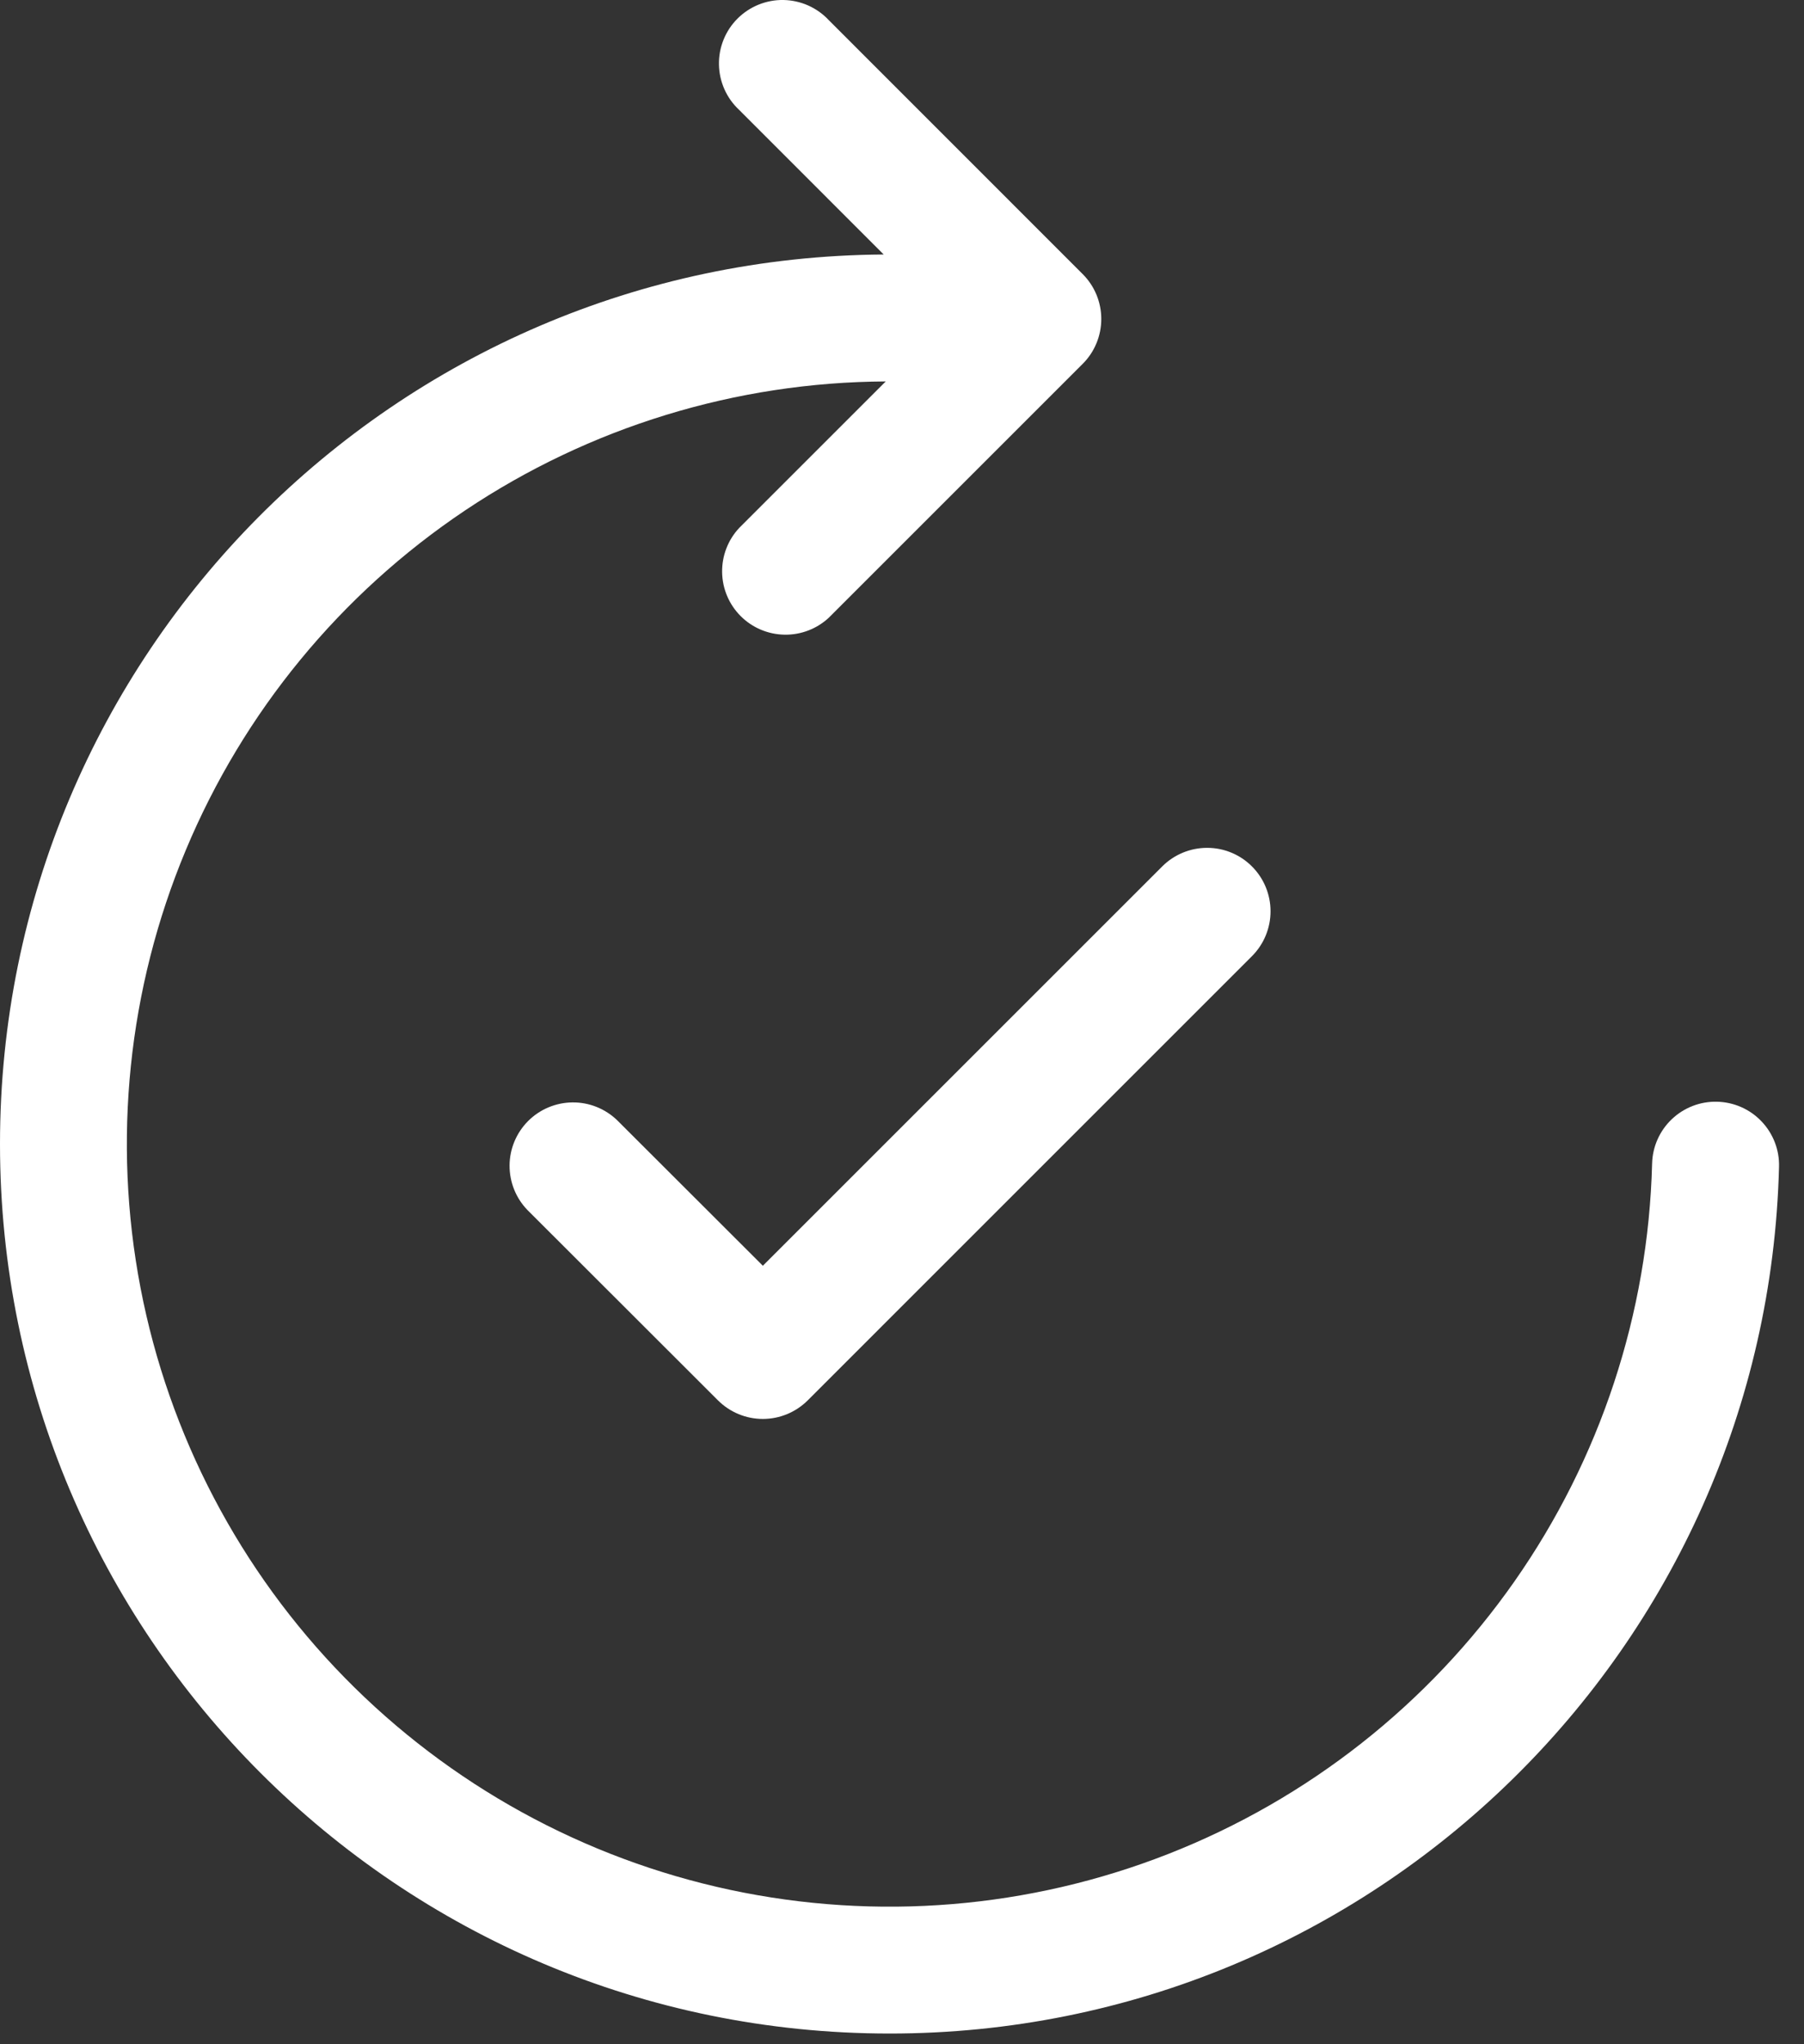
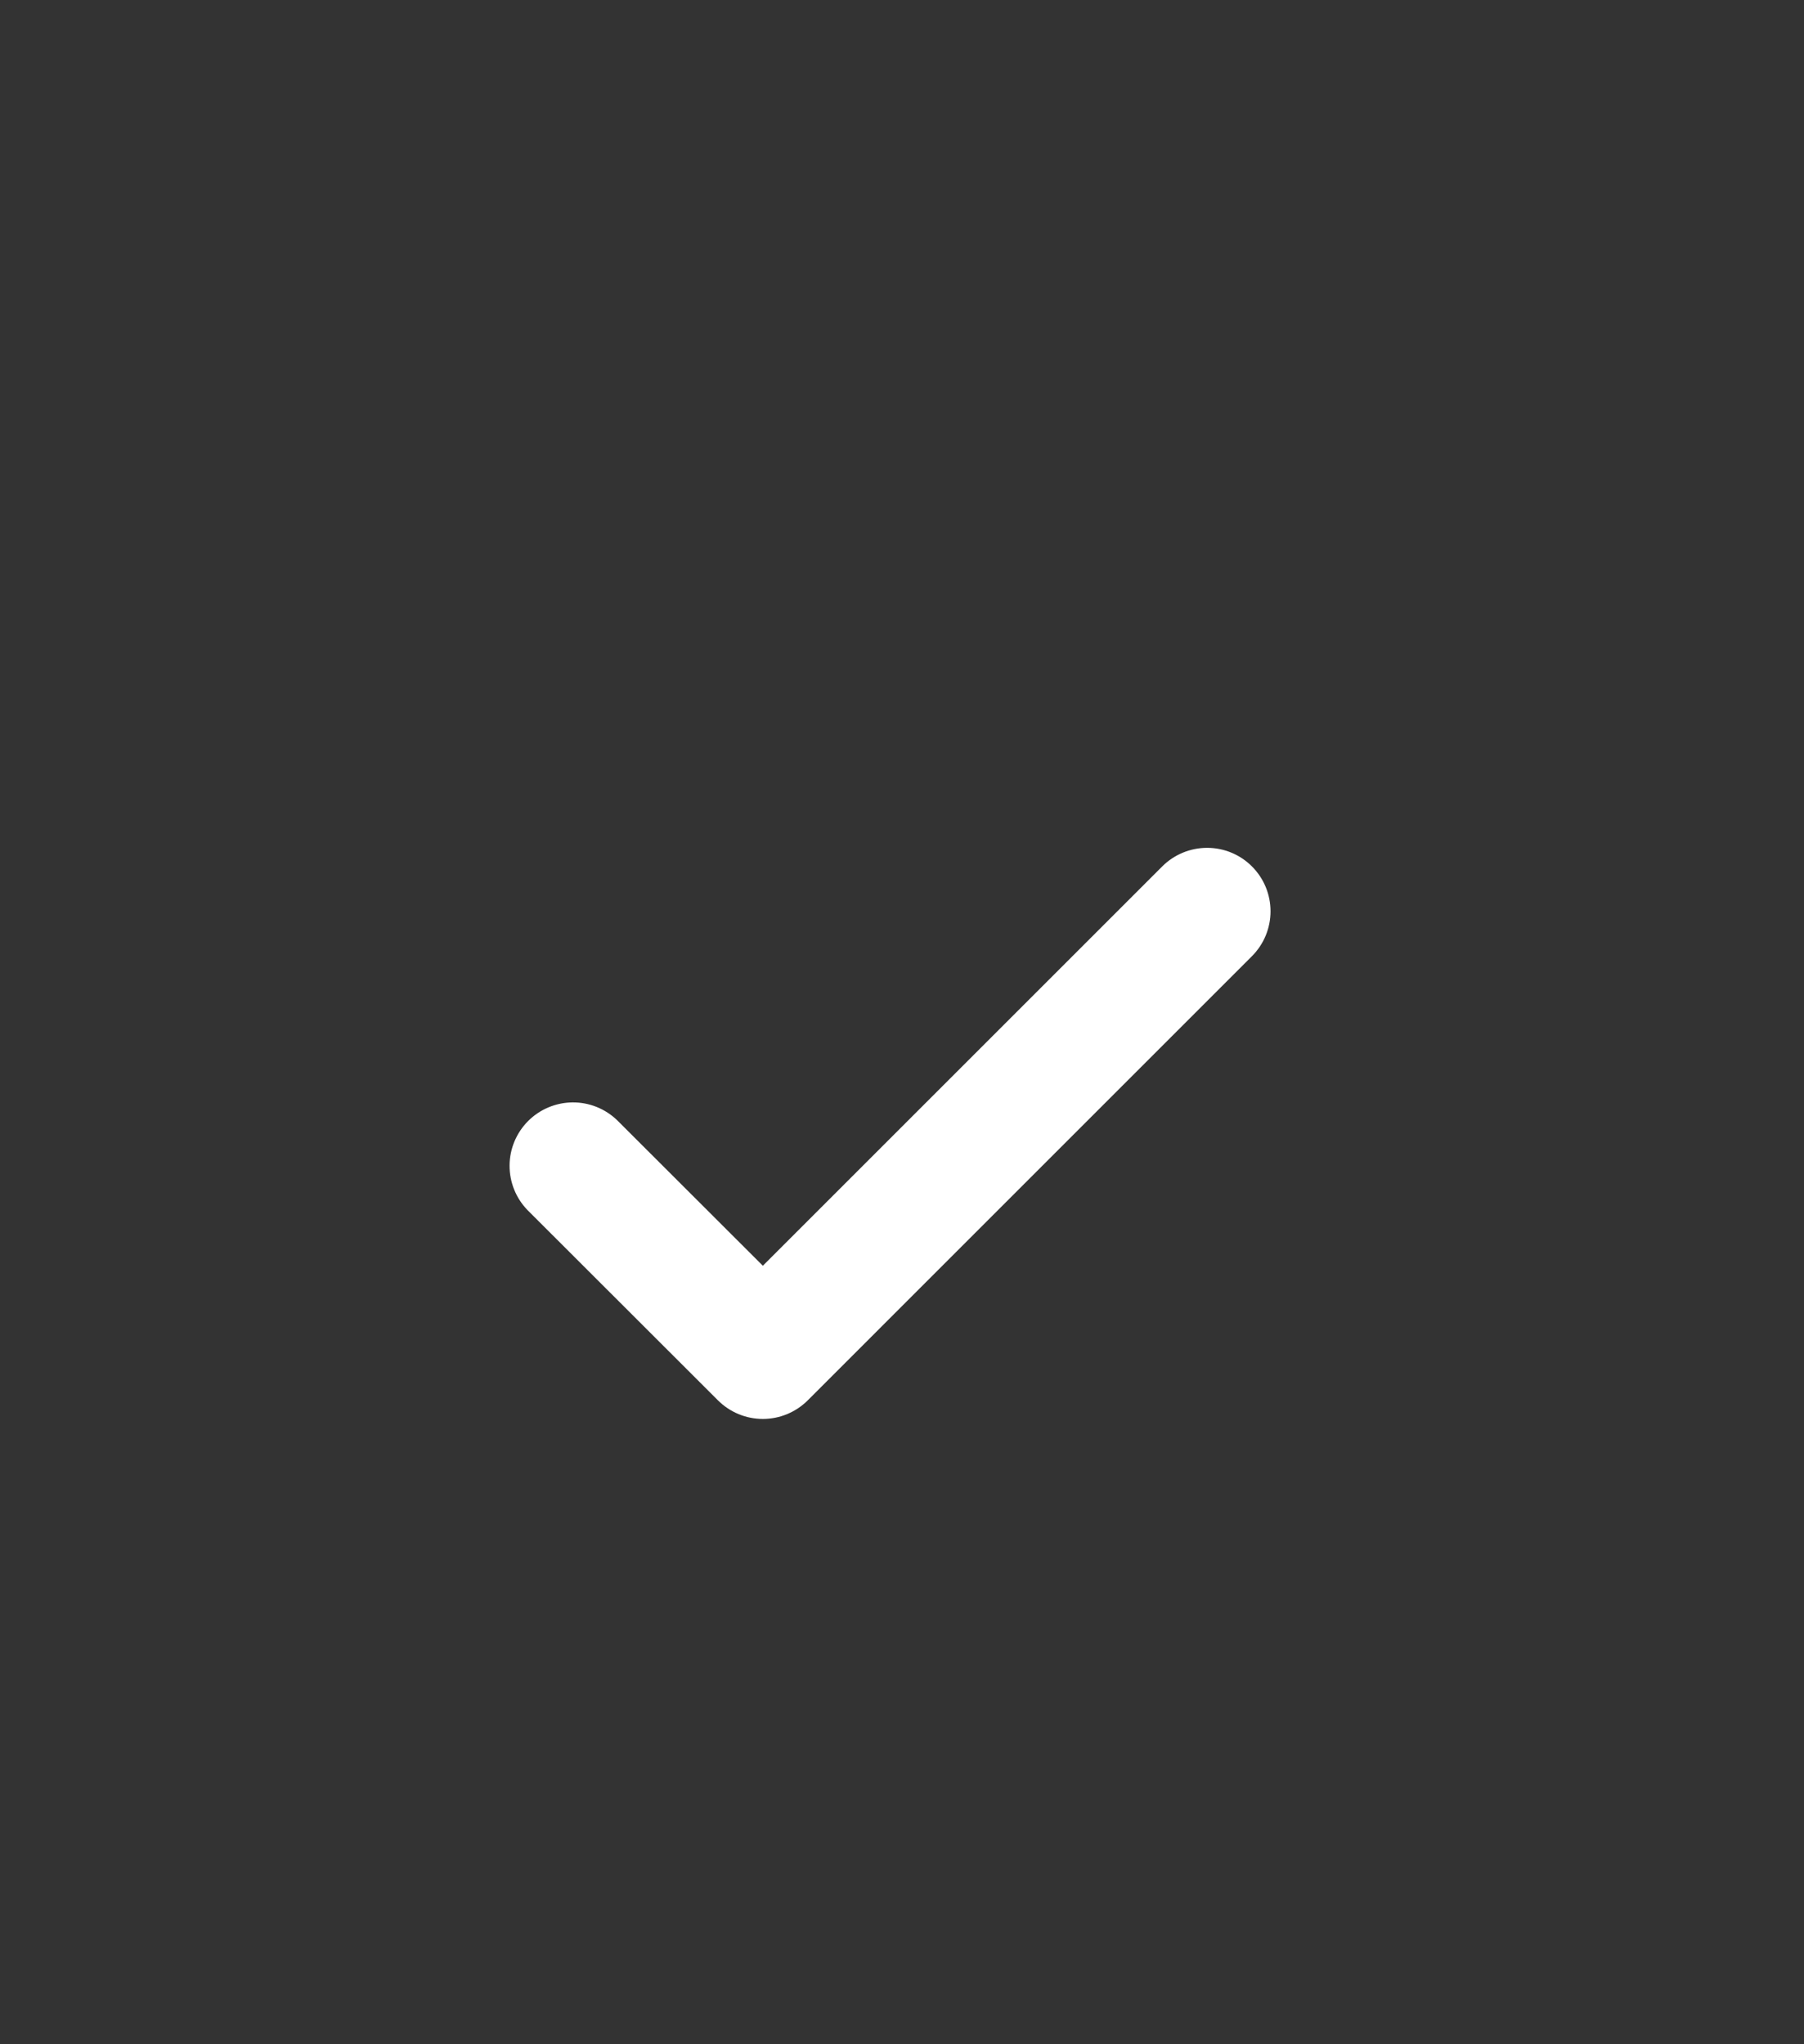
<svg xmlns="http://www.w3.org/2000/svg" width="45" height="51" viewBox="0 0 45 51" fill="none">
  <rect x="0" y="0" width="45" height="51" fill="#333333" stroke="none" />
-   <path d="M20.675 0.504C20.53 0.348 20.355 0.224 20.161 0.137C19.967 0.051 19.757 0.004 19.545 0C19.332 -0.004 19.121 0.036 18.924 0.115C18.727 0.195 18.548 0.313 18.397 0.464C18.247 0.614 18.128 0.793 18.049 0.99C17.969 1.187 17.93 1.399 17.934 1.611C17.938 1.824 17.984 2.033 18.071 2.228C18.157 2.422 18.282 2.597 18.438 2.742L22.043 6.349C9.854 6.429 0 16.334 0 28.54C0 40.797 9.936 50.733 22.193 50.733C34.259 50.733 44.076 41.103 44.377 29.108C44.383 28.9 44.347 28.693 44.272 28.499C44.197 28.305 44.085 28.128 43.941 27.977C43.798 27.826 43.626 27.705 43.436 27.621C43.246 27.537 43.041 27.491 42.833 27.486C42.413 27.475 42.007 27.632 41.702 27.922C41.398 28.211 41.221 28.61 41.211 29.03C41.115 32.767 39.92 36.393 37.776 39.455C35.632 42.517 32.634 44.88 29.155 46.248C25.676 47.616 21.872 47.929 18.216 47.149C14.56 46.368 11.216 44.527 8.6 41.857C5.984 39.187 4.212 35.805 3.506 32.134C2.801 28.463 3.192 24.665 4.632 21.215C6.071 17.765 8.495 14.816 11.6 12.735C14.706 10.655 18.356 9.535 22.094 9.516L18.438 13.172C18.158 13.472 18.006 13.869 18.013 14.279C18.02 14.69 18.186 15.081 18.476 15.371C18.766 15.661 19.158 15.827 19.568 15.834C19.978 15.842 20.375 15.689 20.675 15.41L27.008 9.077C27.305 8.78 27.471 8.377 27.471 7.958C27.471 7.538 27.305 7.136 27.008 6.839L20.675 0.504Z" fill="white" />
  <path d="M31.23 21.616C31.527 21.913 31.693 22.315 31.693 22.735C31.693 23.154 31.527 23.557 31.23 23.854L20.148 34.937C19.851 35.233 19.448 35.4 19.029 35.4C18.609 35.4 18.207 35.233 17.91 34.937L13.156 30.187C12.867 29.888 12.708 29.488 12.711 29.073C12.714 28.658 12.881 28.261 13.174 27.967C13.467 27.674 13.865 27.507 14.28 27.503C14.695 27.499 15.095 27.659 15.394 27.947L19.029 31.578L28.993 21.614C29.29 21.318 29.692 21.152 30.112 21.152C30.532 21.152 30.934 21.319 31.23 21.616Z" fill="white" />
</svg>